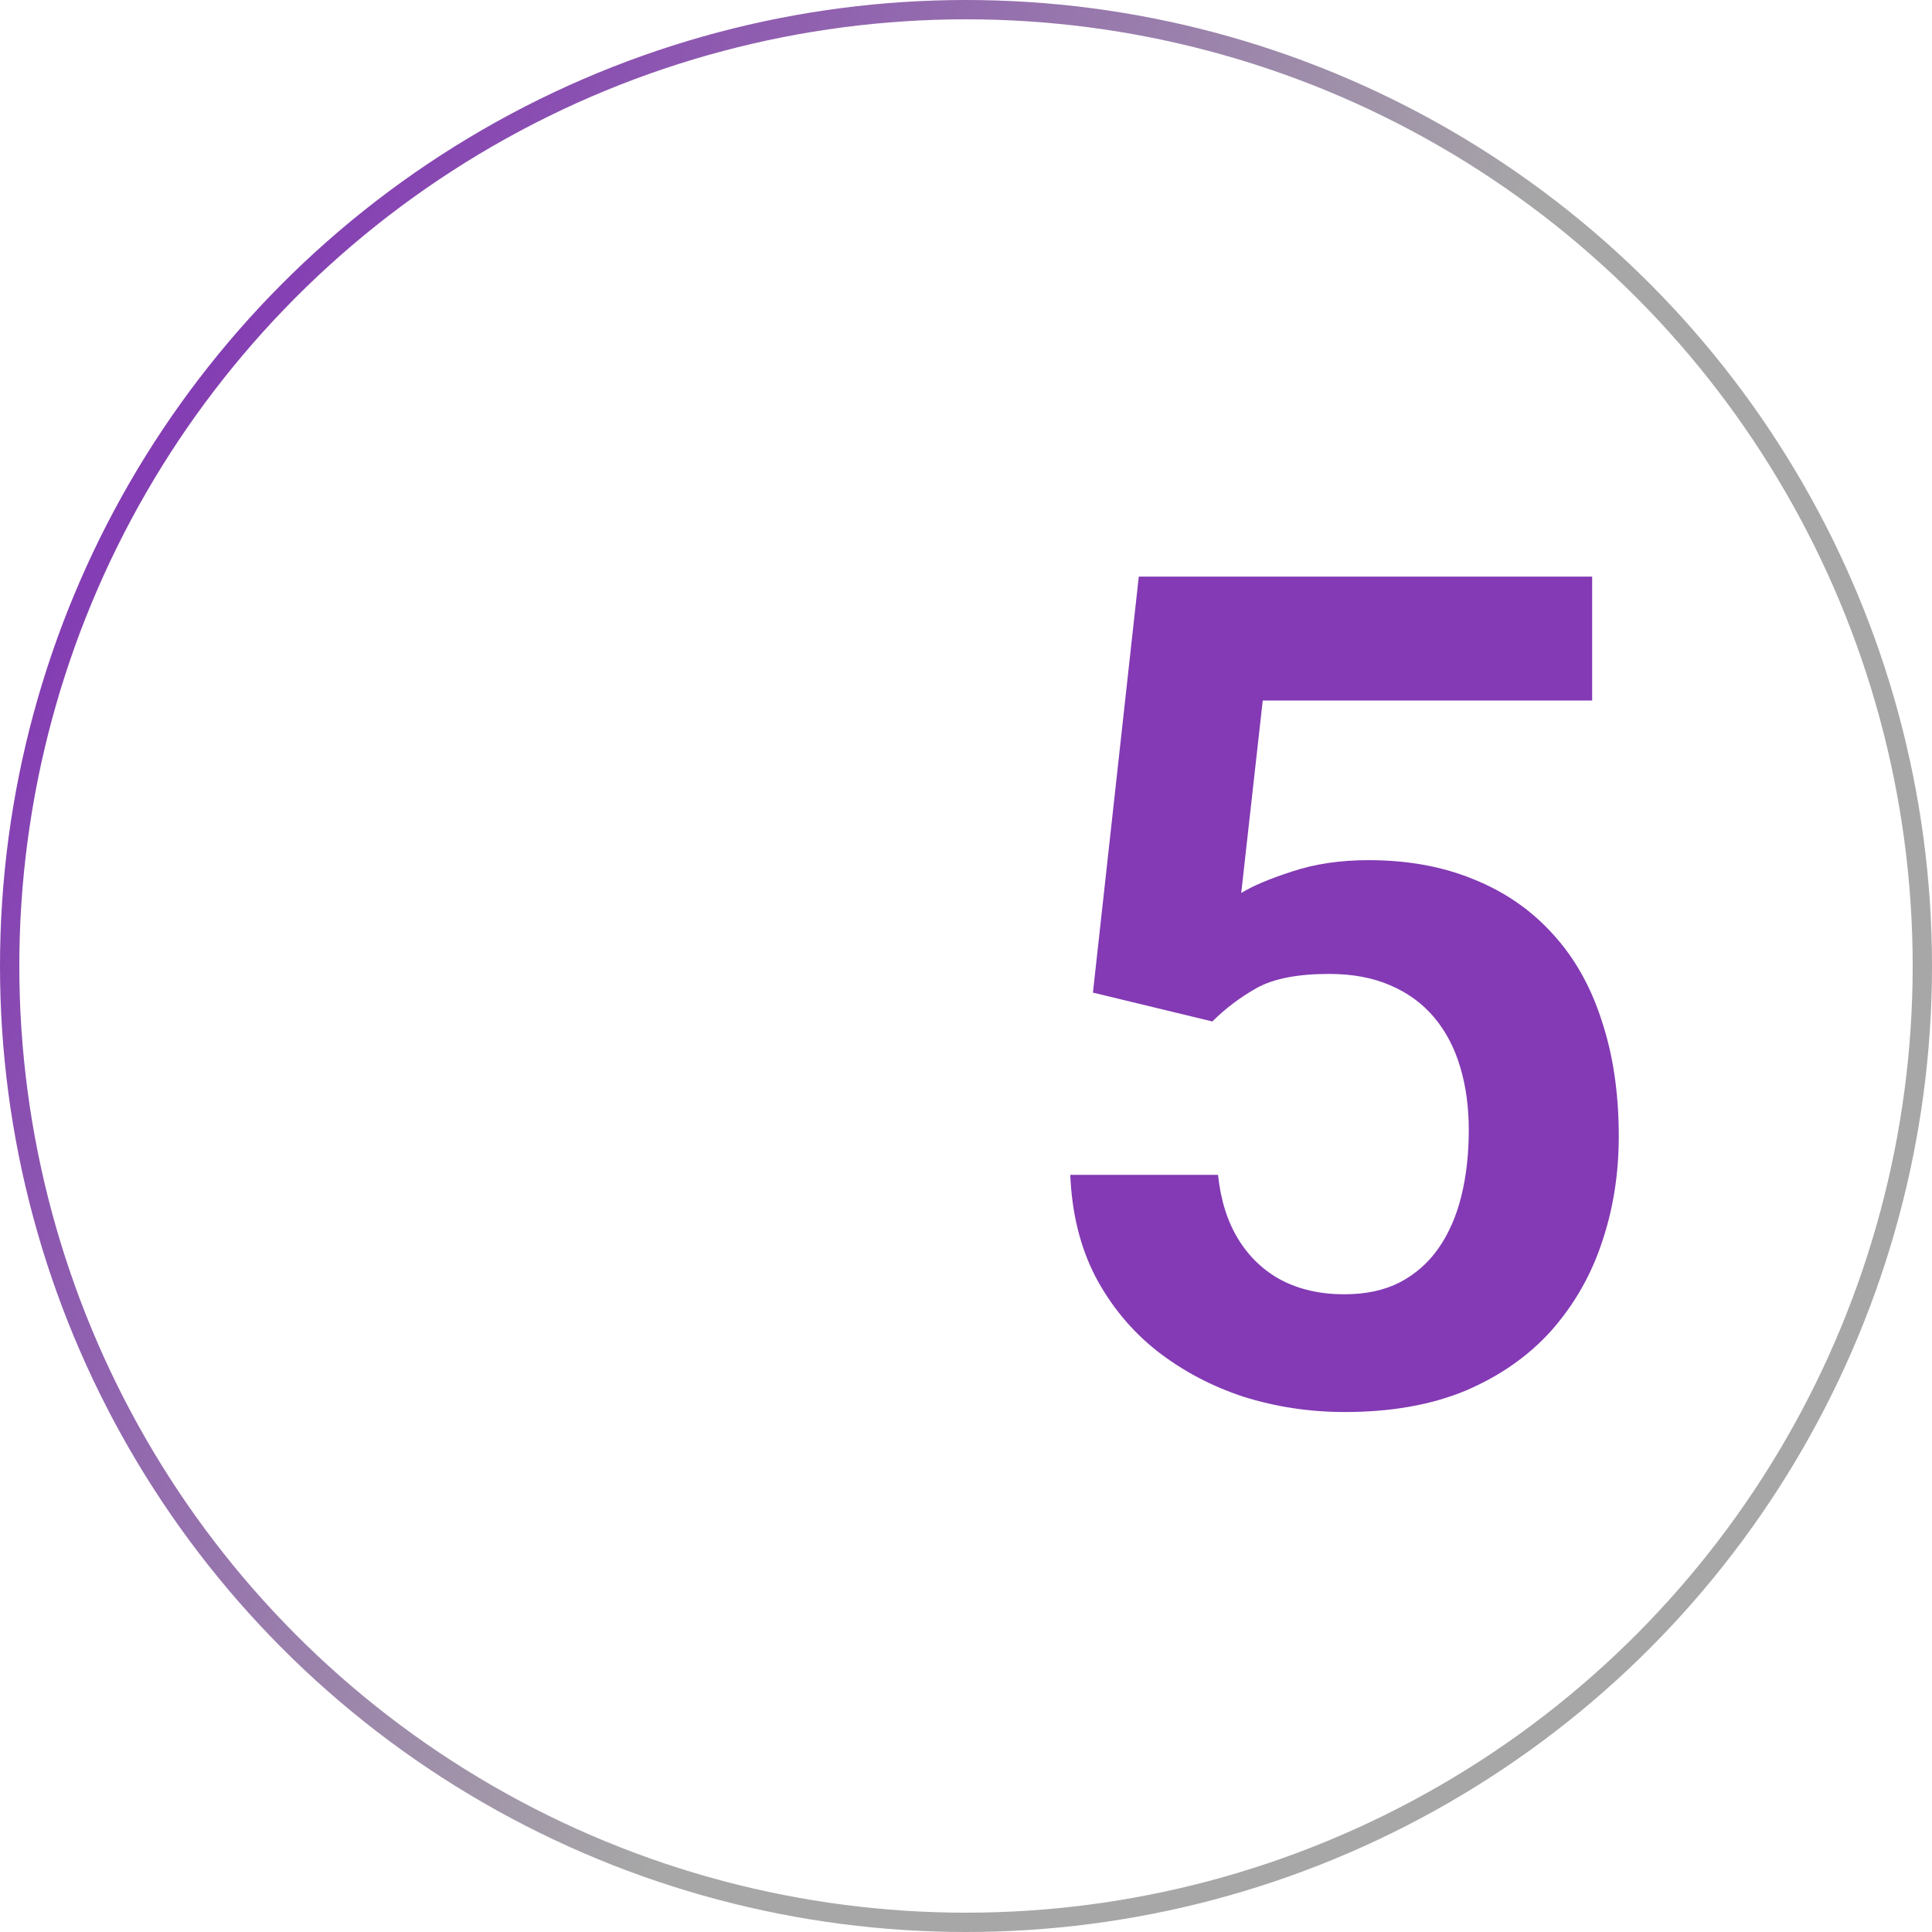
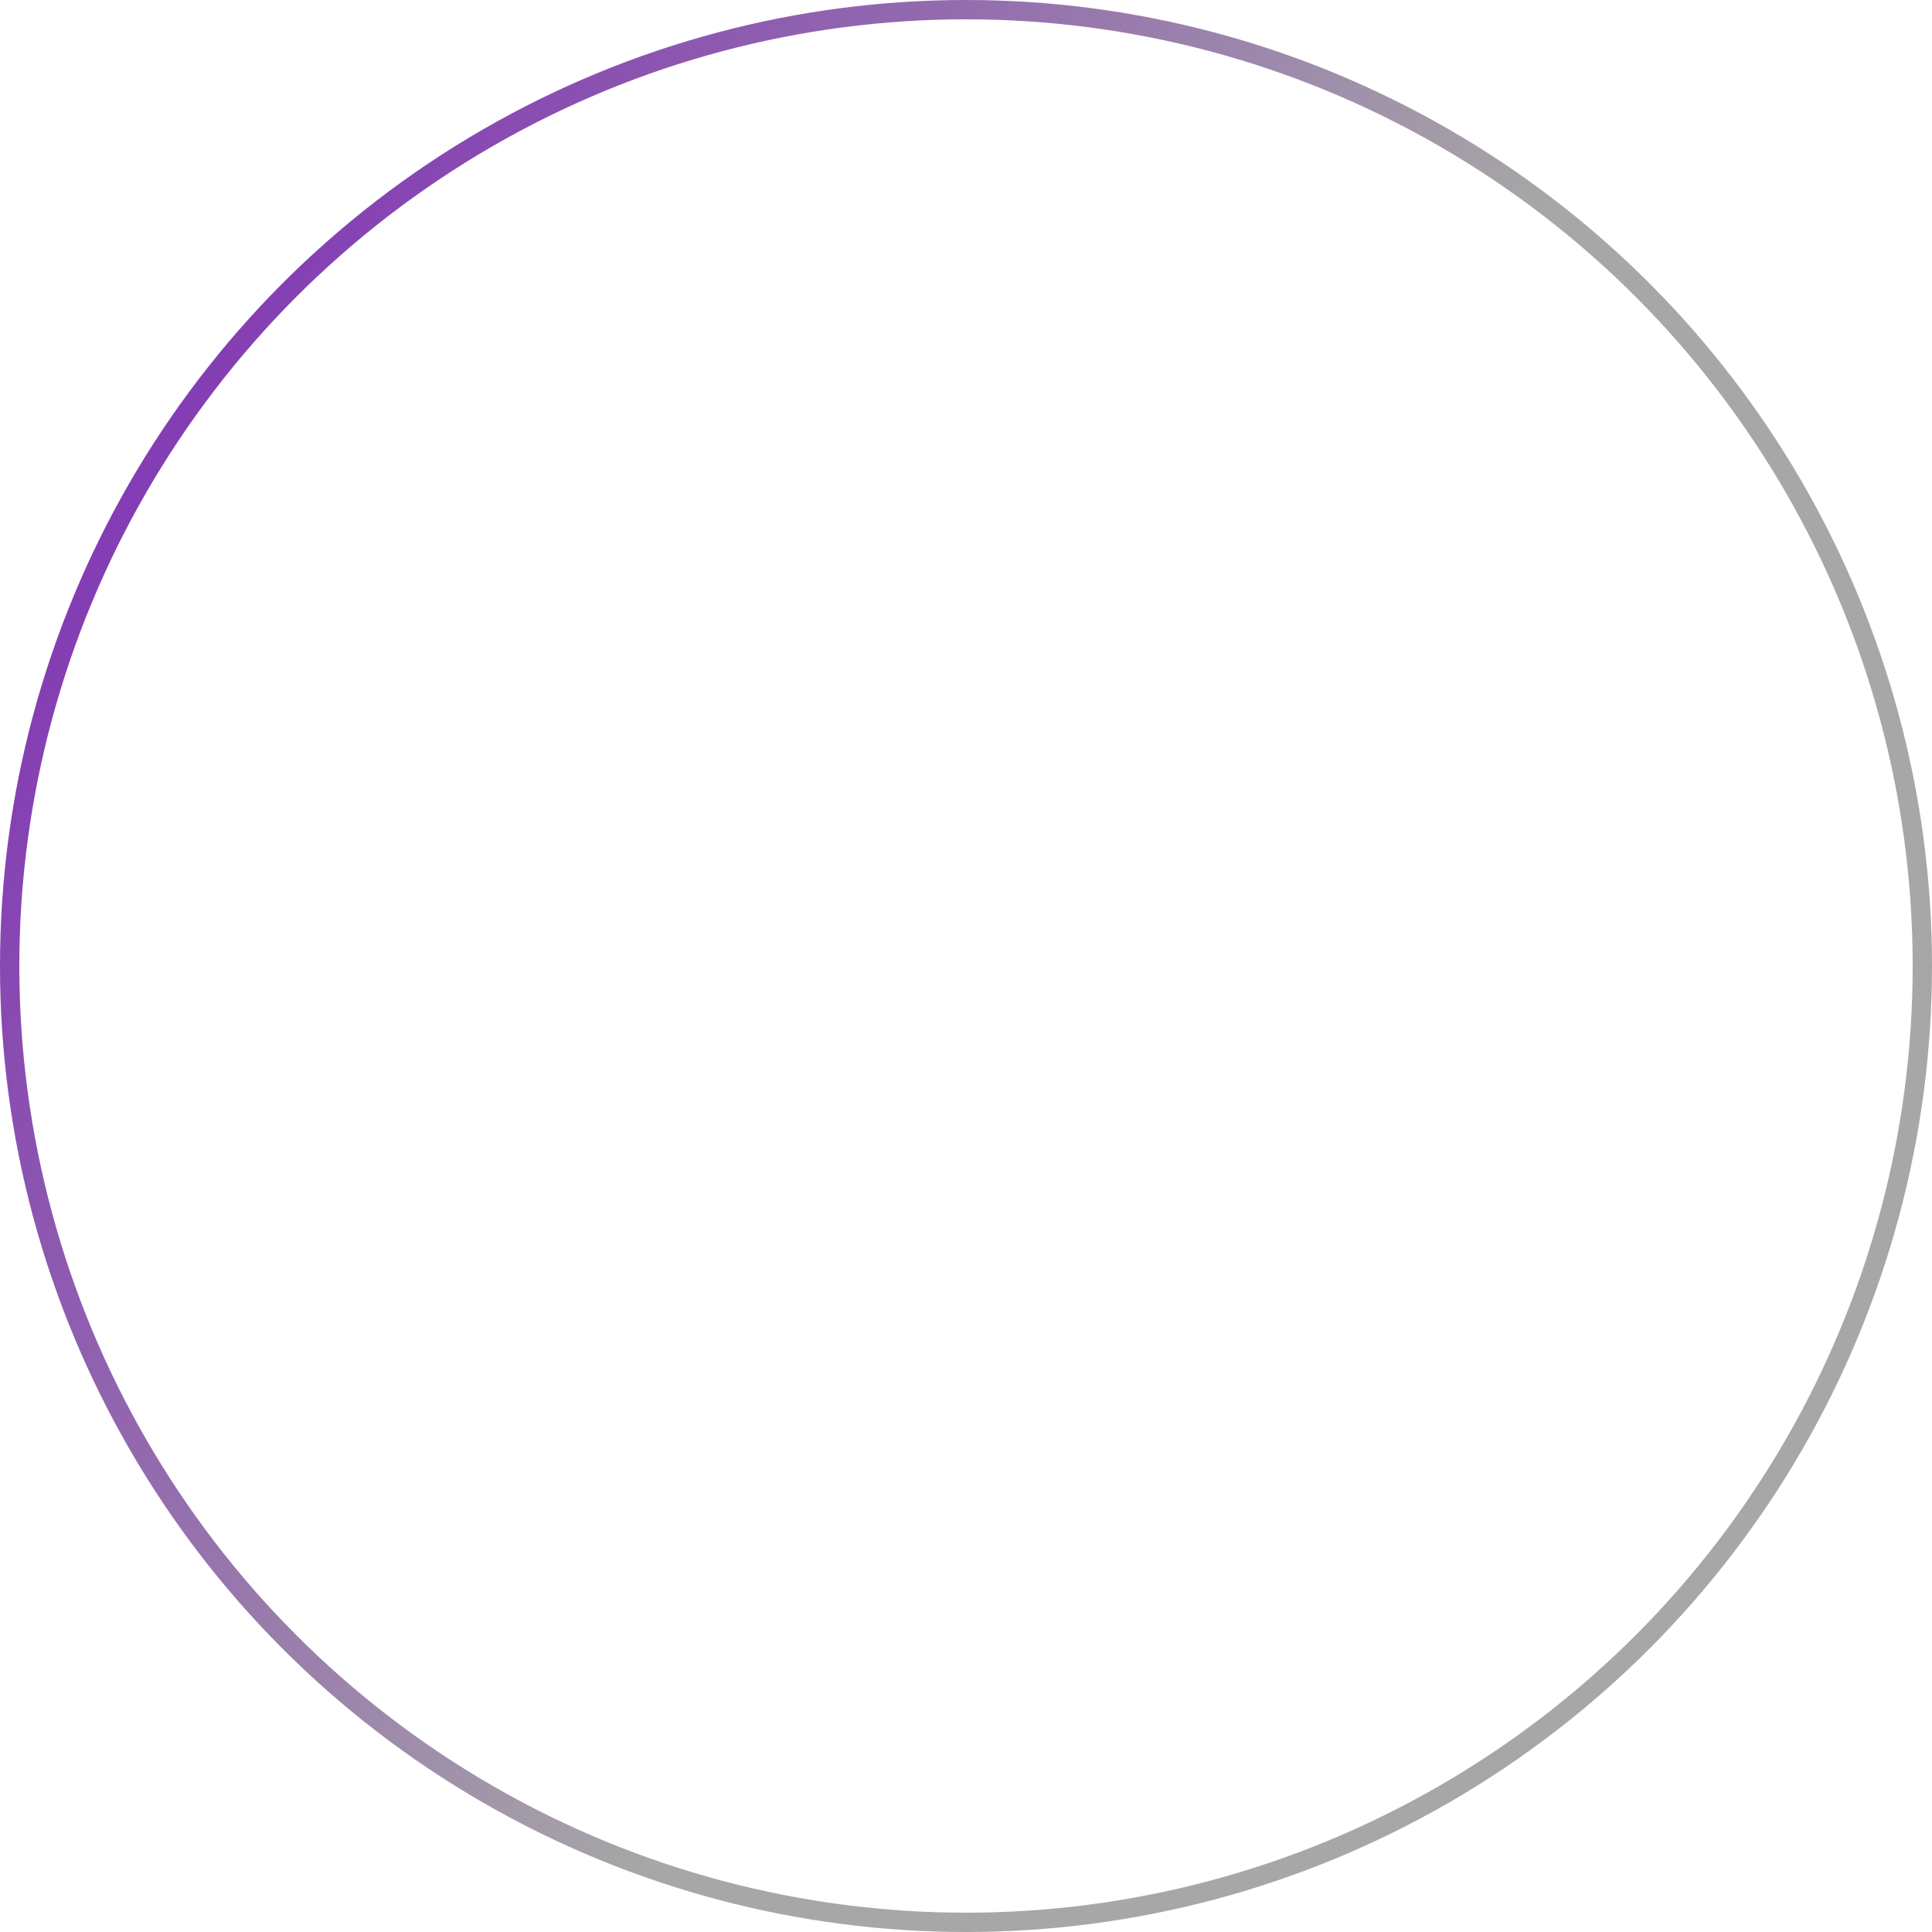
<svg xmlns="http://www.w3.org/2000/svg" width="200" height="200" viewBox="0 0 200 200" fill="none">
  <circle cx="100" cy="100" r="99" stroke="url(#paint0_linear_71_16)" stroke-width="2" />
-   <path d="M125.504 105.742L113.141 102.754L117.887 59.688H164.82V72.519H130.719L128.492 92.441C129.703 91.699 131.461 90.957 133.766 90.215C136.109 89.434 138.746 89.043 141.676 89.043C145.738 89.043 149.371 89.707 152.574 91.035C155.777 92.324 158.492 94.199 160.719 96.66C162.984 99.121 164.684 102.129 165.816 105.684C166.988 109.199 167.574 113.184 167.574 117.637C167.574 121.543 166.988 125.215 165.816 128.652C164.684 132.051 162.945 135.078 160.602 137.734C158.258 140.352 155.309 142.422 151.754 143.945C148.199 145.43 144.02 146.172 139.215 146.172C135.582 146.172 132.086 145.645 128.727 144.59C125.406 143.496 122.418 141.914 119.762 139.844C117.105 137.734 114.977 135.156 113.375 132.109C111.812 129.062 110.953 125.566 110.797 121.621H126.09C126.363 124.238 127.066 126.465 128.199 128.301C129.332 130.137 130.816 131.543 132.652 132.52C134.527 133.496 136.695 133.984 139.156 133.984C141.383 133.984 143.297 133.574 144.898 132.754C146.539 131.895 147.887 130.703 148.941 129.18C149.996 127.656 150.777 125.859 151.285 123.789C151.793 121.719 152.047 119.453 152.047 116.992C152.047 114.609 151.754 112.441 151.168 110.488C150.582 108.496 149.684 106.777 148.473 105.332C147.262 103.887 145.738 102.773 143.902 101.992C142.105 101.211 139.996 100.82 137.574 100.82C134.332 100.82 131.832 101.309 130.074 102.285C128.355 103.262 126.832 104.414 125.504 105.742Z" fill="#833AB4" />
  <defs>
    <linearGradient id="paint0_linear_71_16" x1="12" y1="47.5" x2="190" y2="143.5" gradientUnits="userSpaceOnUse">
      <stop stop-color="#833AB4" />
      <stop offset="0.583" stop-color="#A7A7A7" />
    </linearGradient>
  </defs>
</svg>